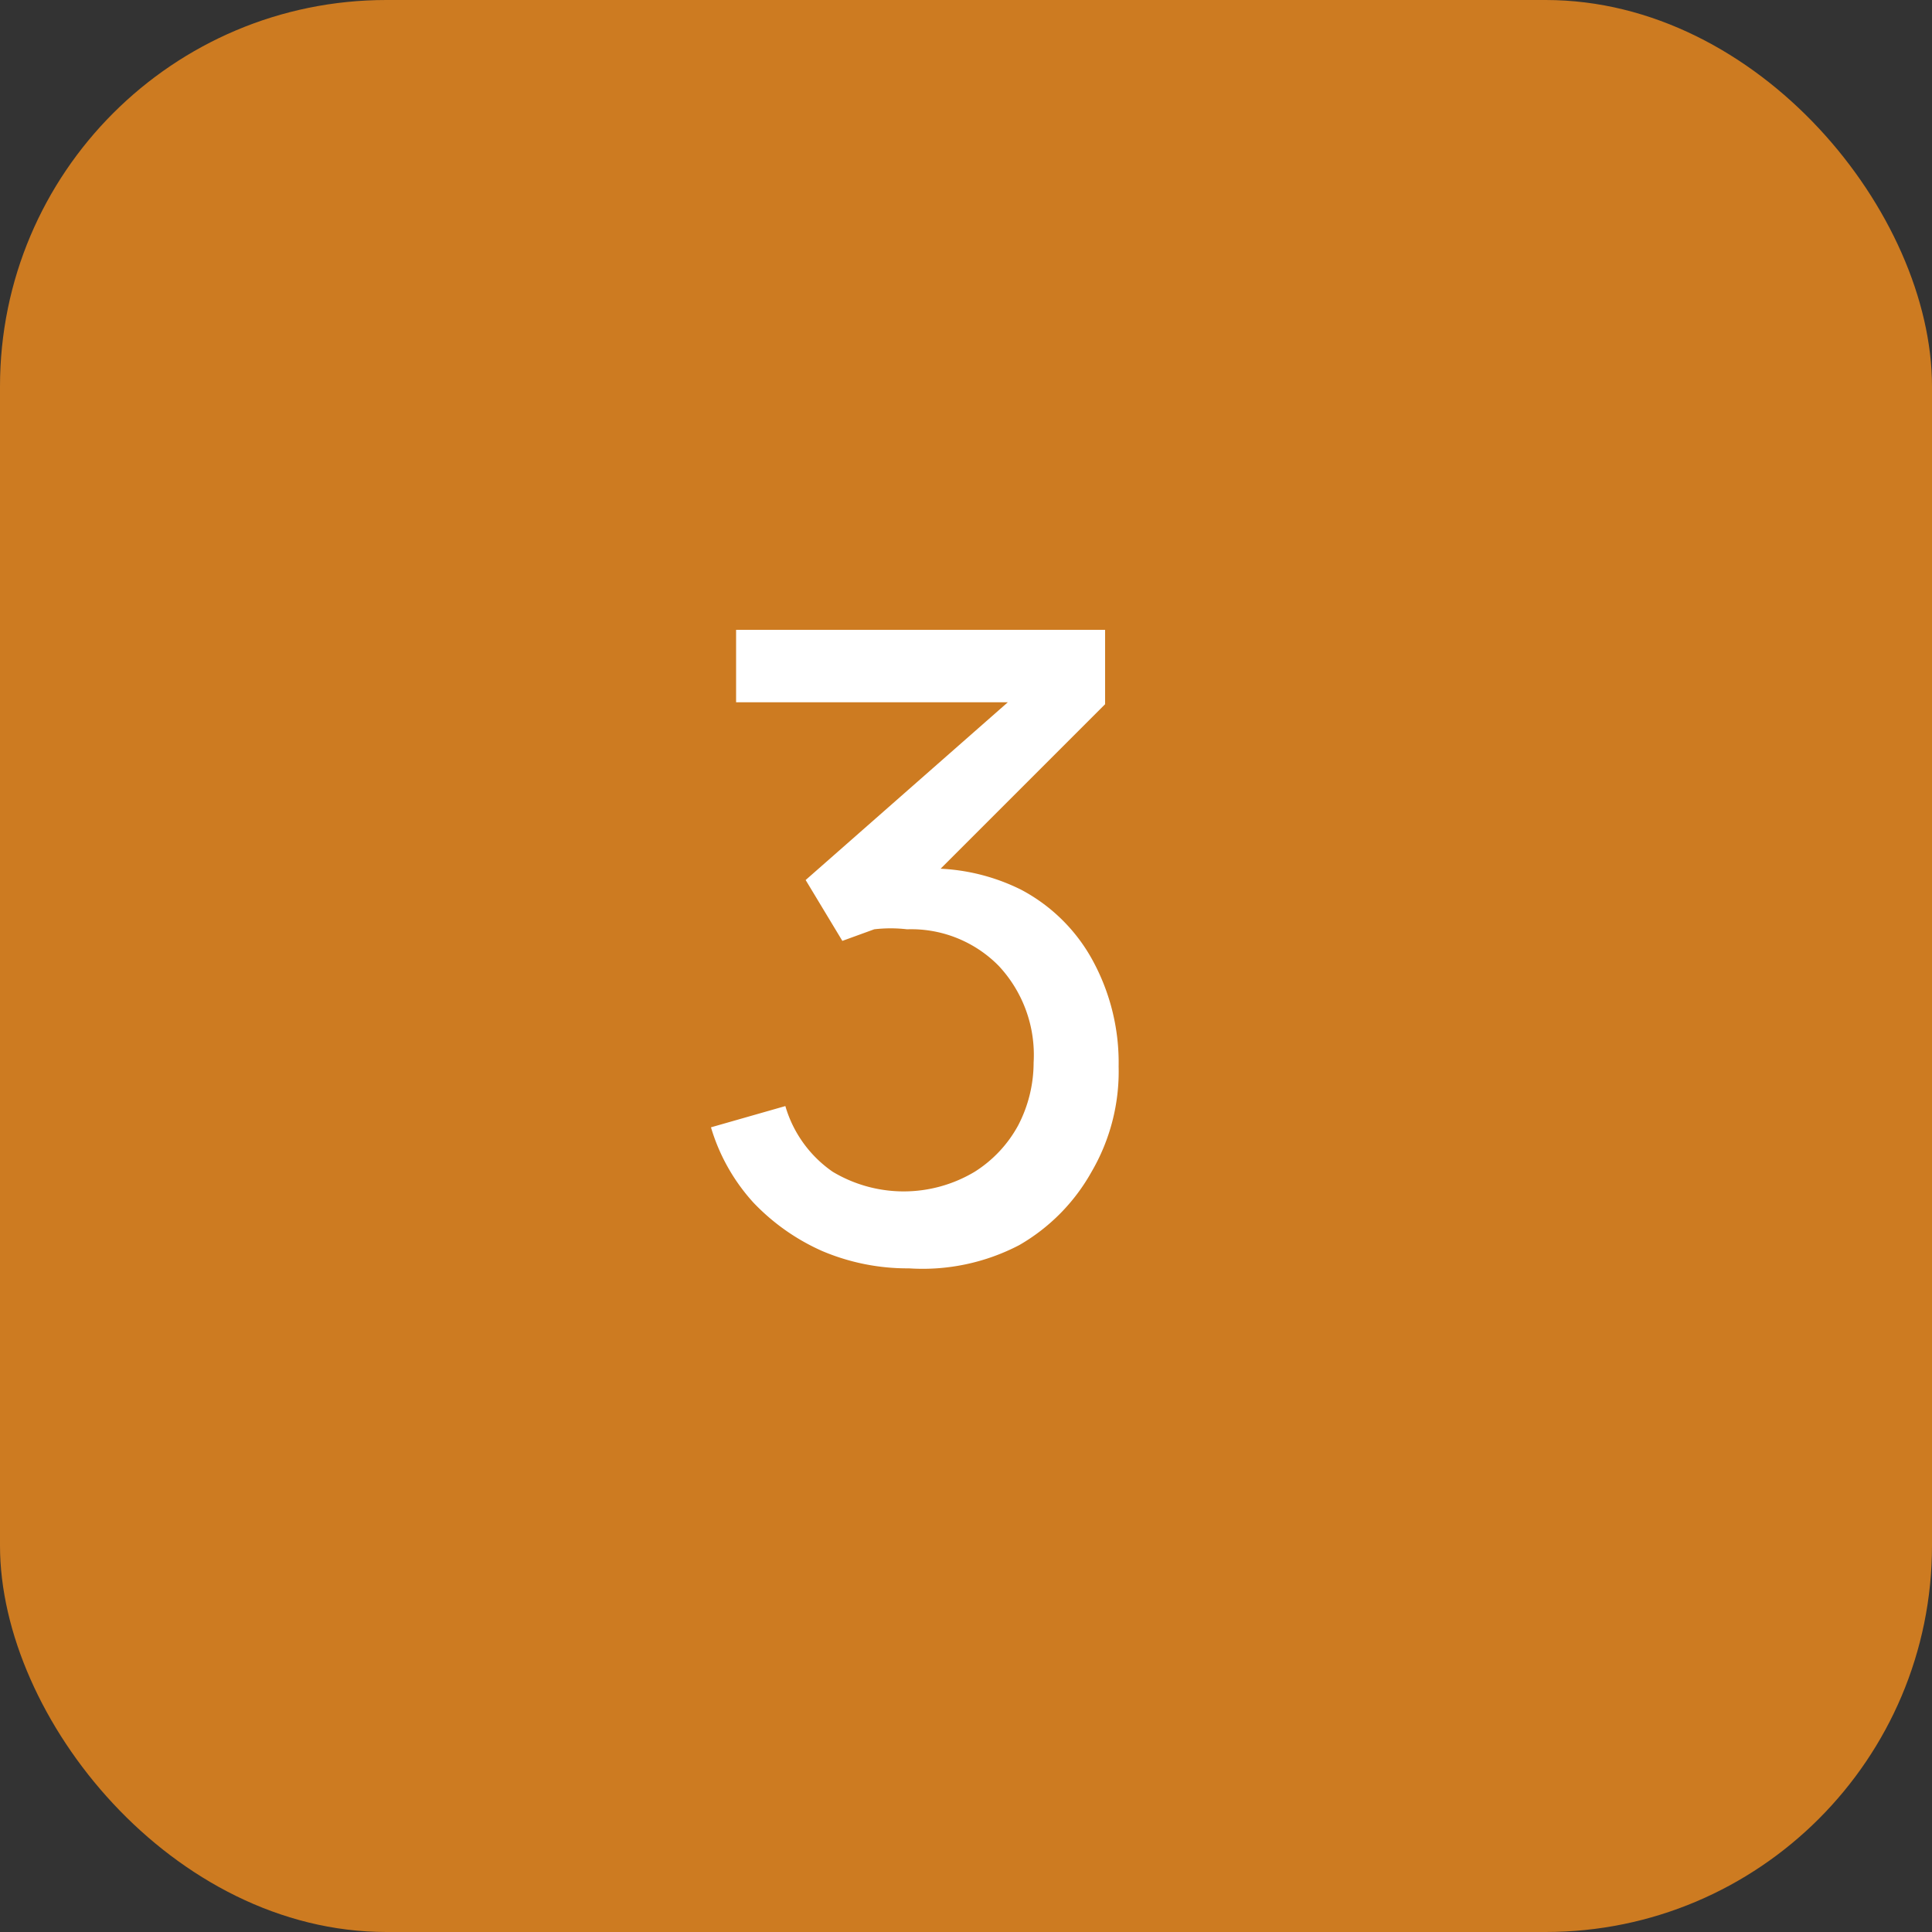
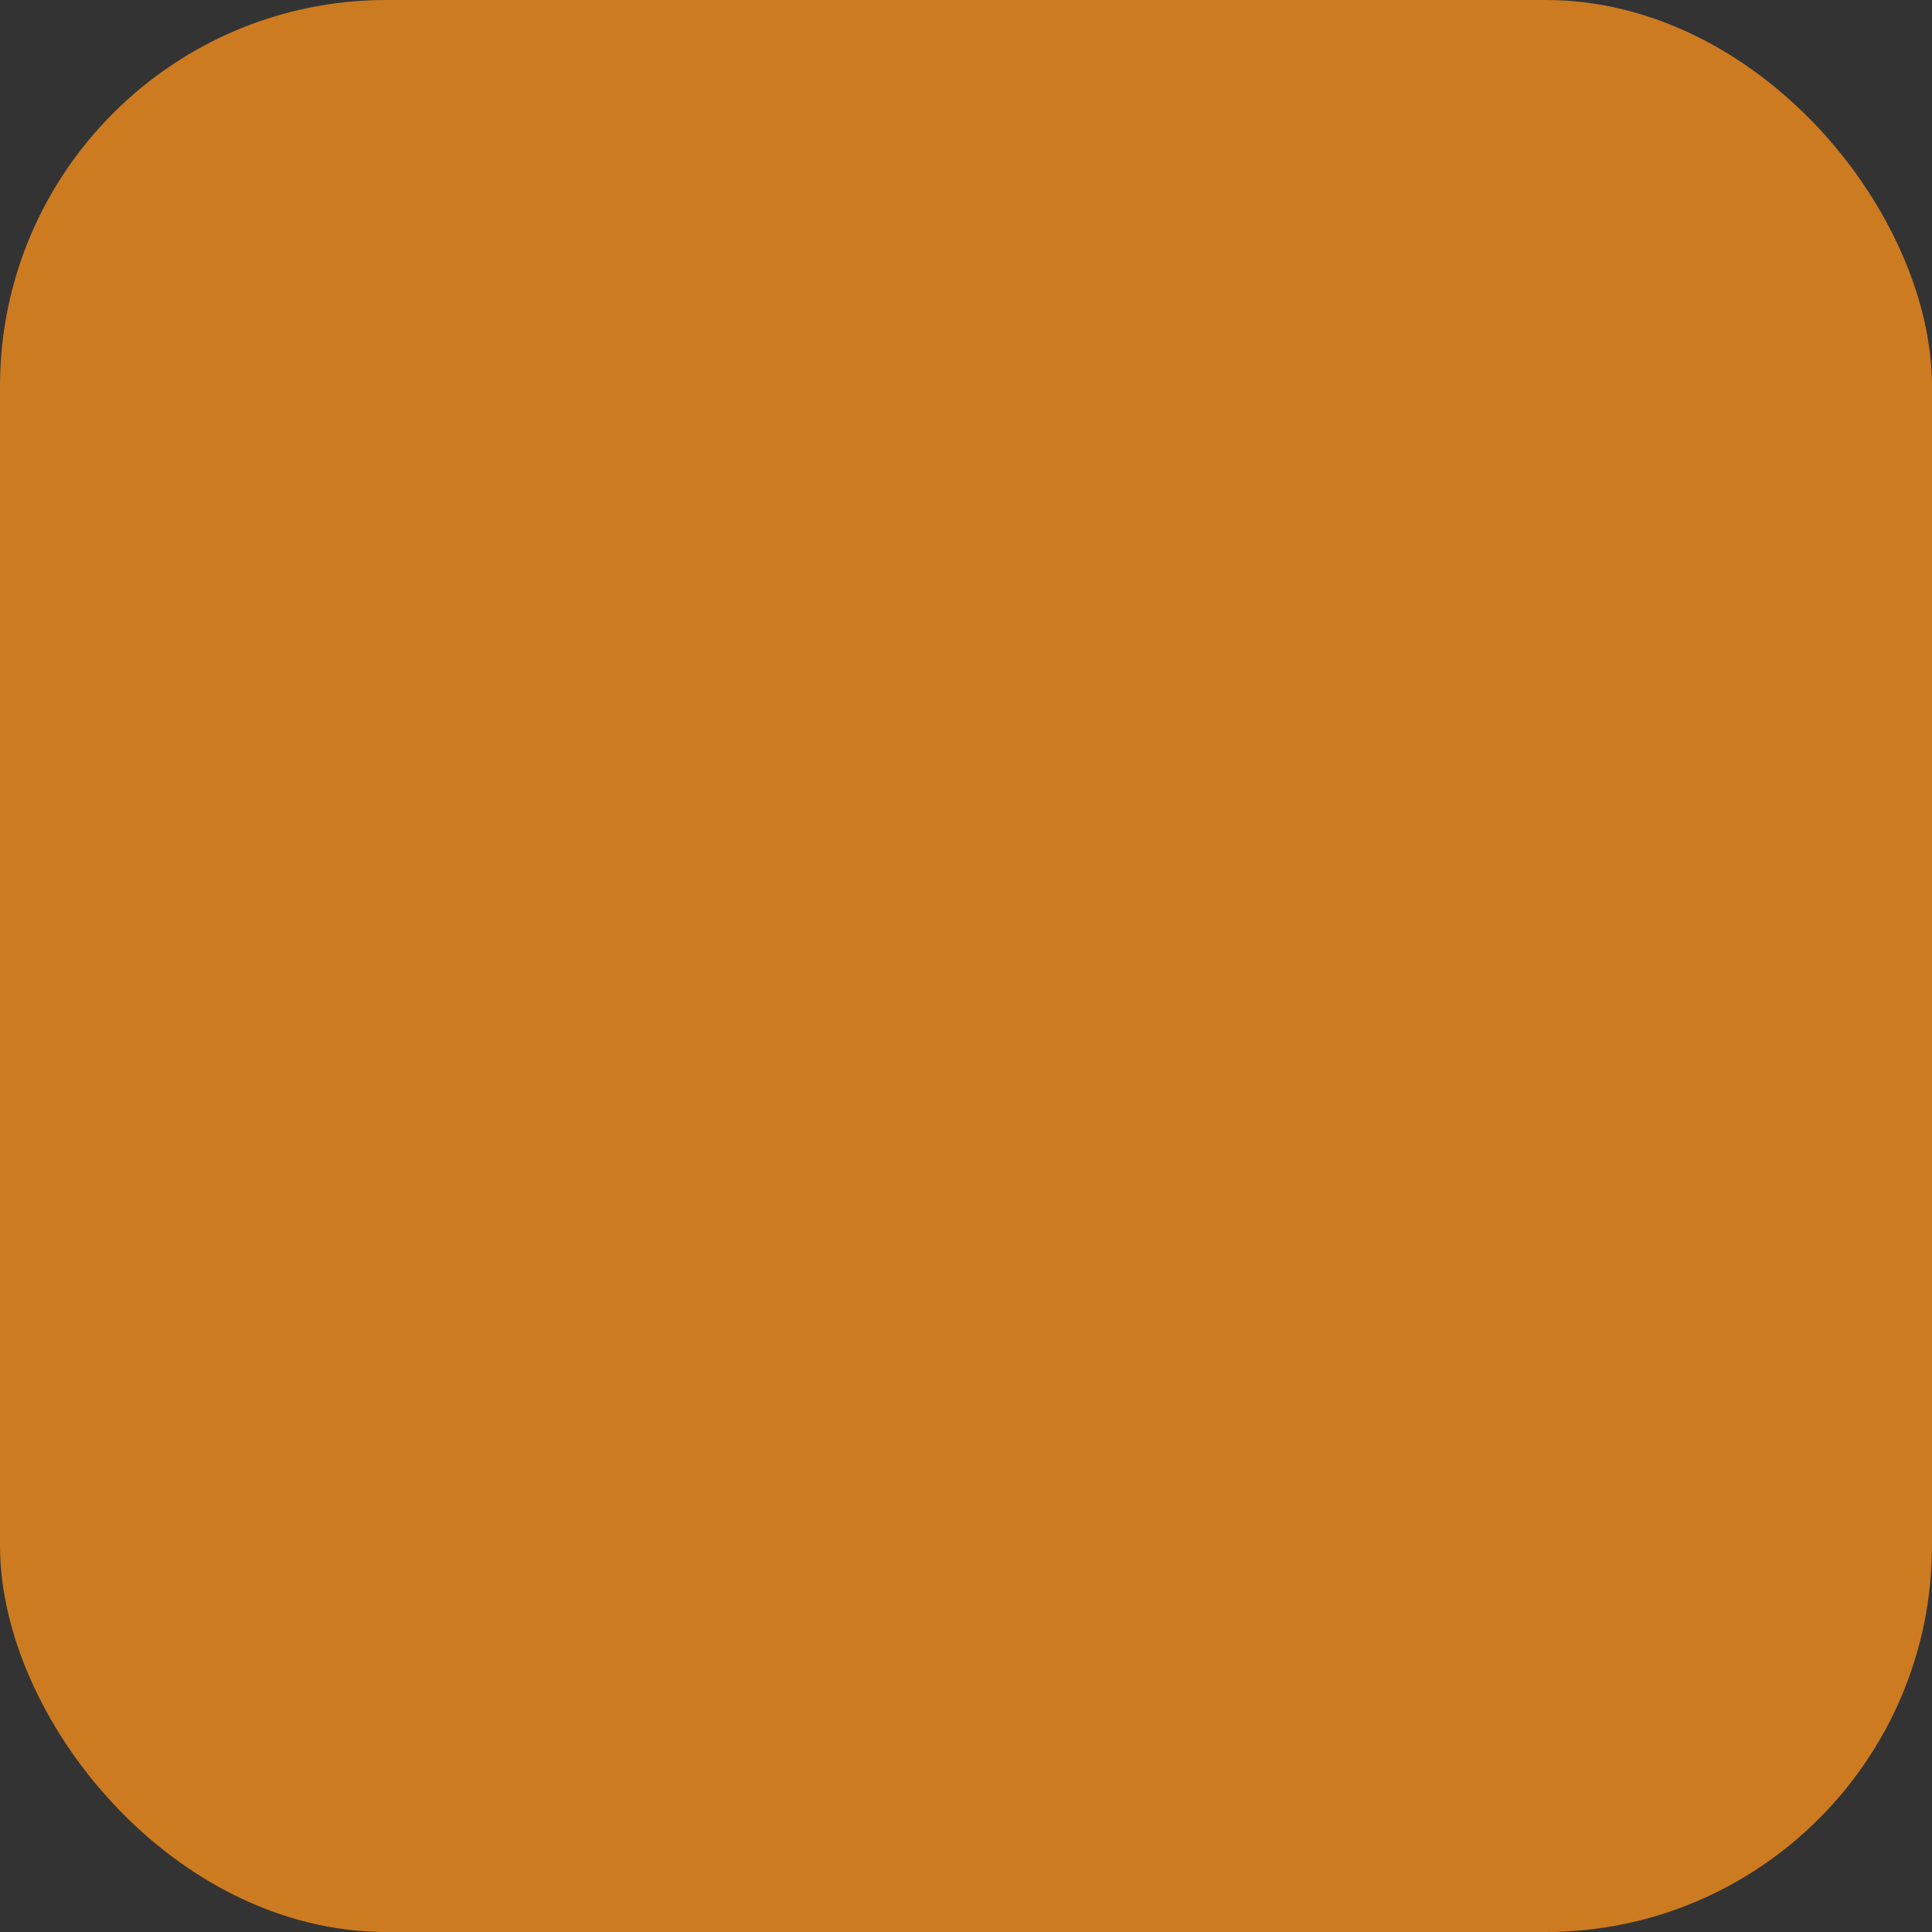
<svg xmlns="http://www.w3.org/2000/svg" id="Слой_1" data-name="Слой 1" viewBox="0 0 20 20">
  <rect x="0" y="0" width="20" height="20" fill="#333333" stroke="none" />
  <defs>
    <style>.cls-1{fill:#cd7b21;}.cls-2{fill:#fff;}</style>
  </defs>
  <rect class="cls-1" width="20" height="20" rx="4" />
-   <path class="cls-2" d="M9.41,13.13a2.26,2.26,0,0,1-.9-.18,2.23,2.23,0,0,1-.71-.5,2,2,0,0,1-.44-.78l.77-.22a1.25,1.25,0,0,0,.49.68,1.43,1.43,0,0,0,1.47,0,1.3,1.3,0,0,0,.45-.48A1.41,1.41,0,0,0,10.7,11a1.35,1.35,0,0,0-.36-1,1.27,1.27,0,0,0-.95-.38,1.47,1.47,0,0,0-.34,0l-.33.12-.38-.63L10.74,7l.1.27H7.62V6.52h3.82v.77l-2,2V9a2.09,2.09,0,0,1,1.13.21,1.8,1.8,0,0,1,.74.73,2.21,2.21,0,0,1,.27,1.1,2.06,2.06,0,0,1-.28,1.09,2,2,0,0,1-.75.76A2.16,2.16,0,0,1,9.41,13.13Z" />
</svg>